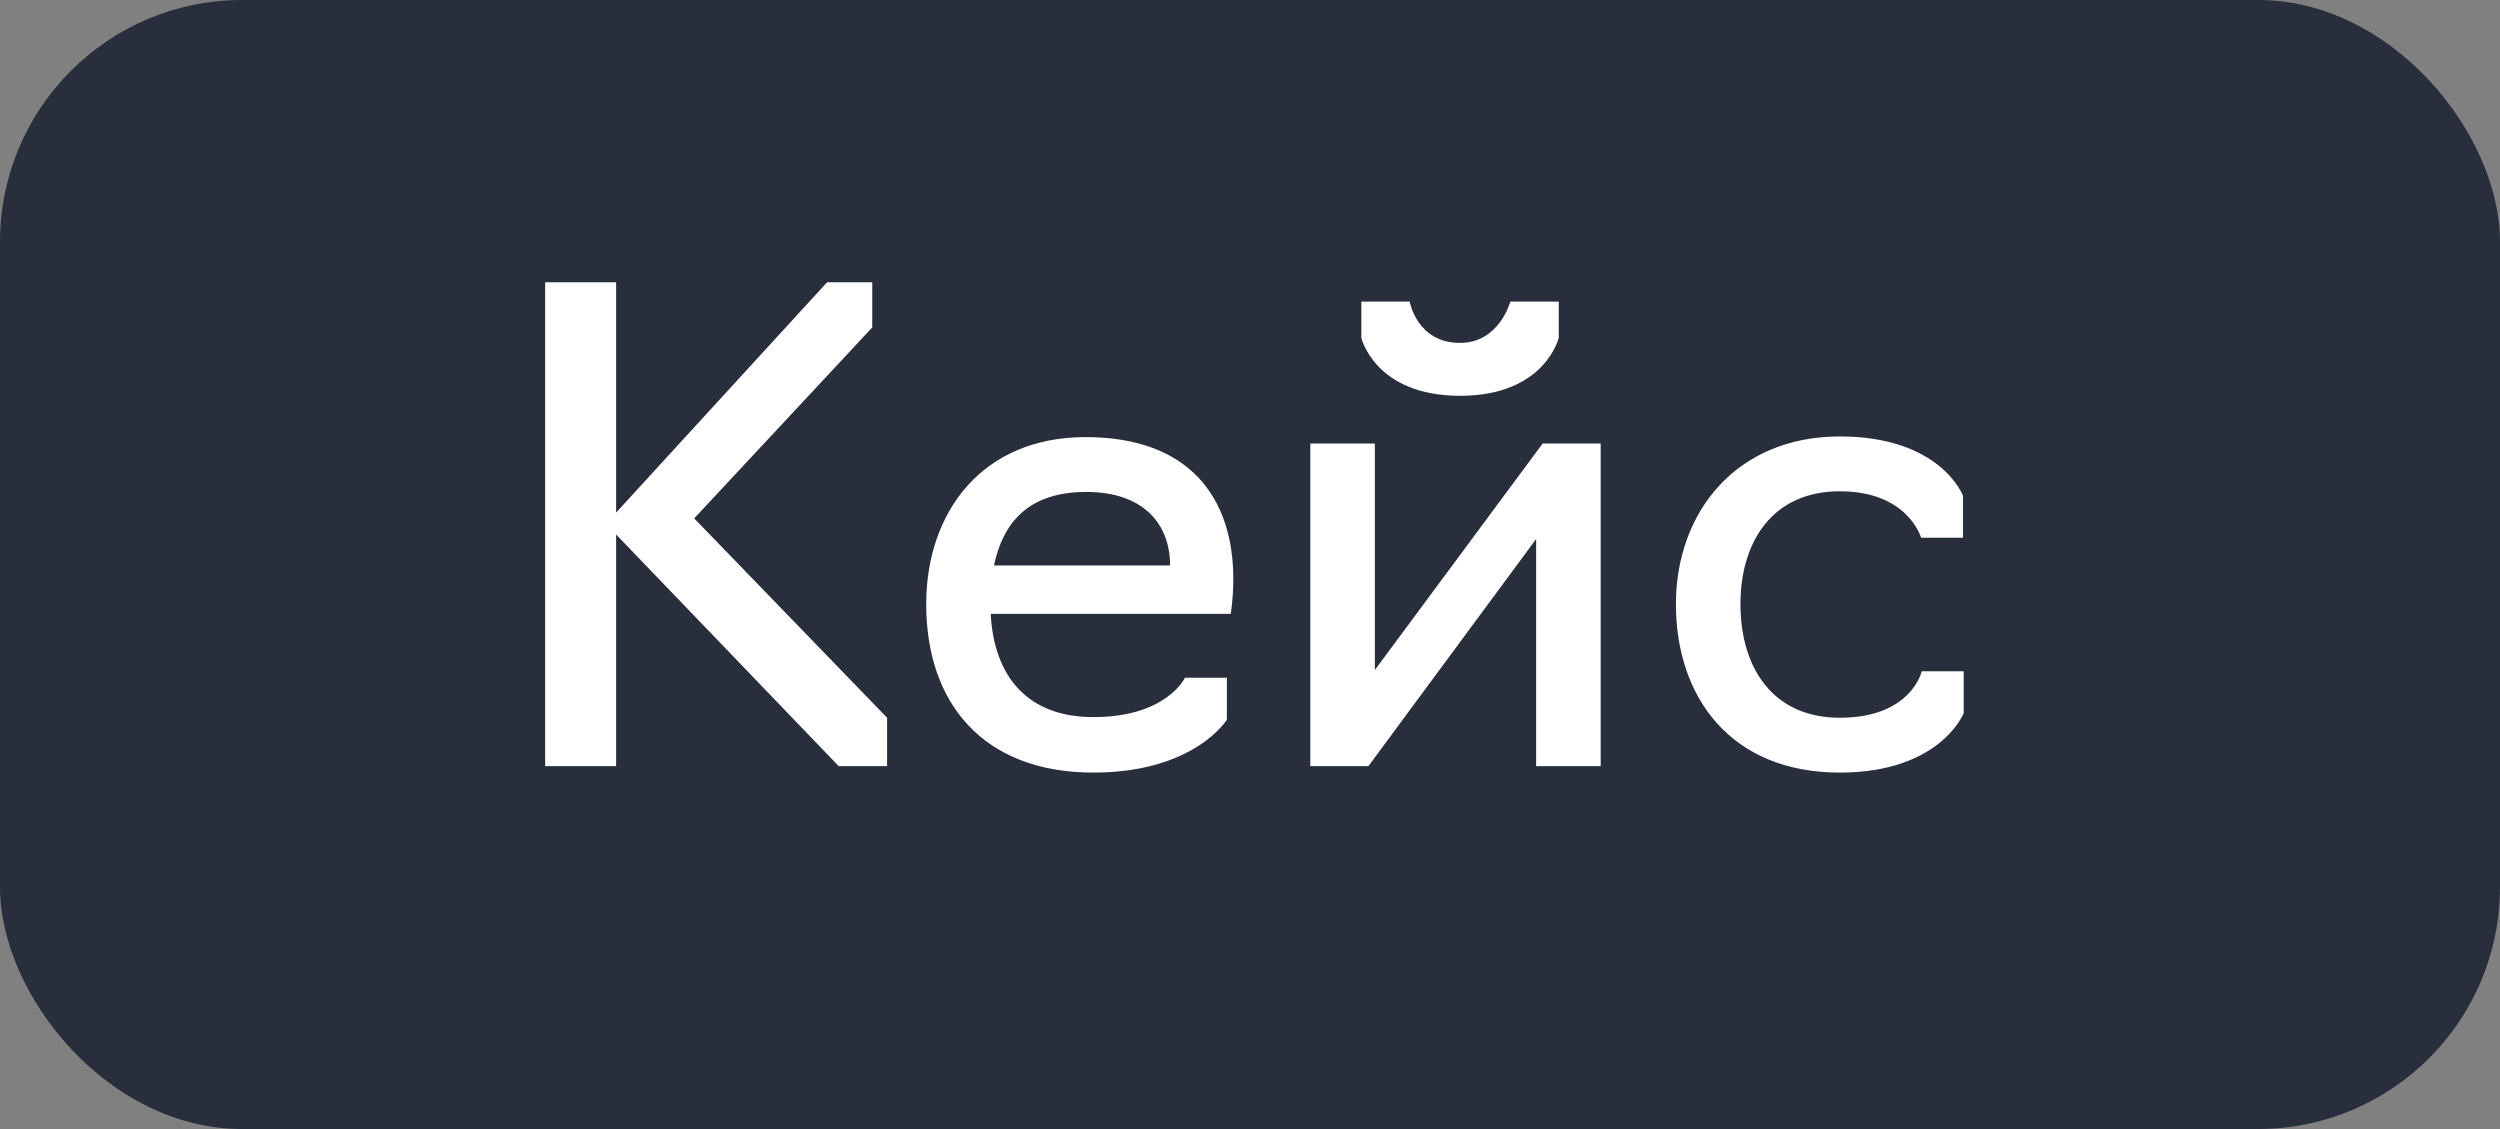
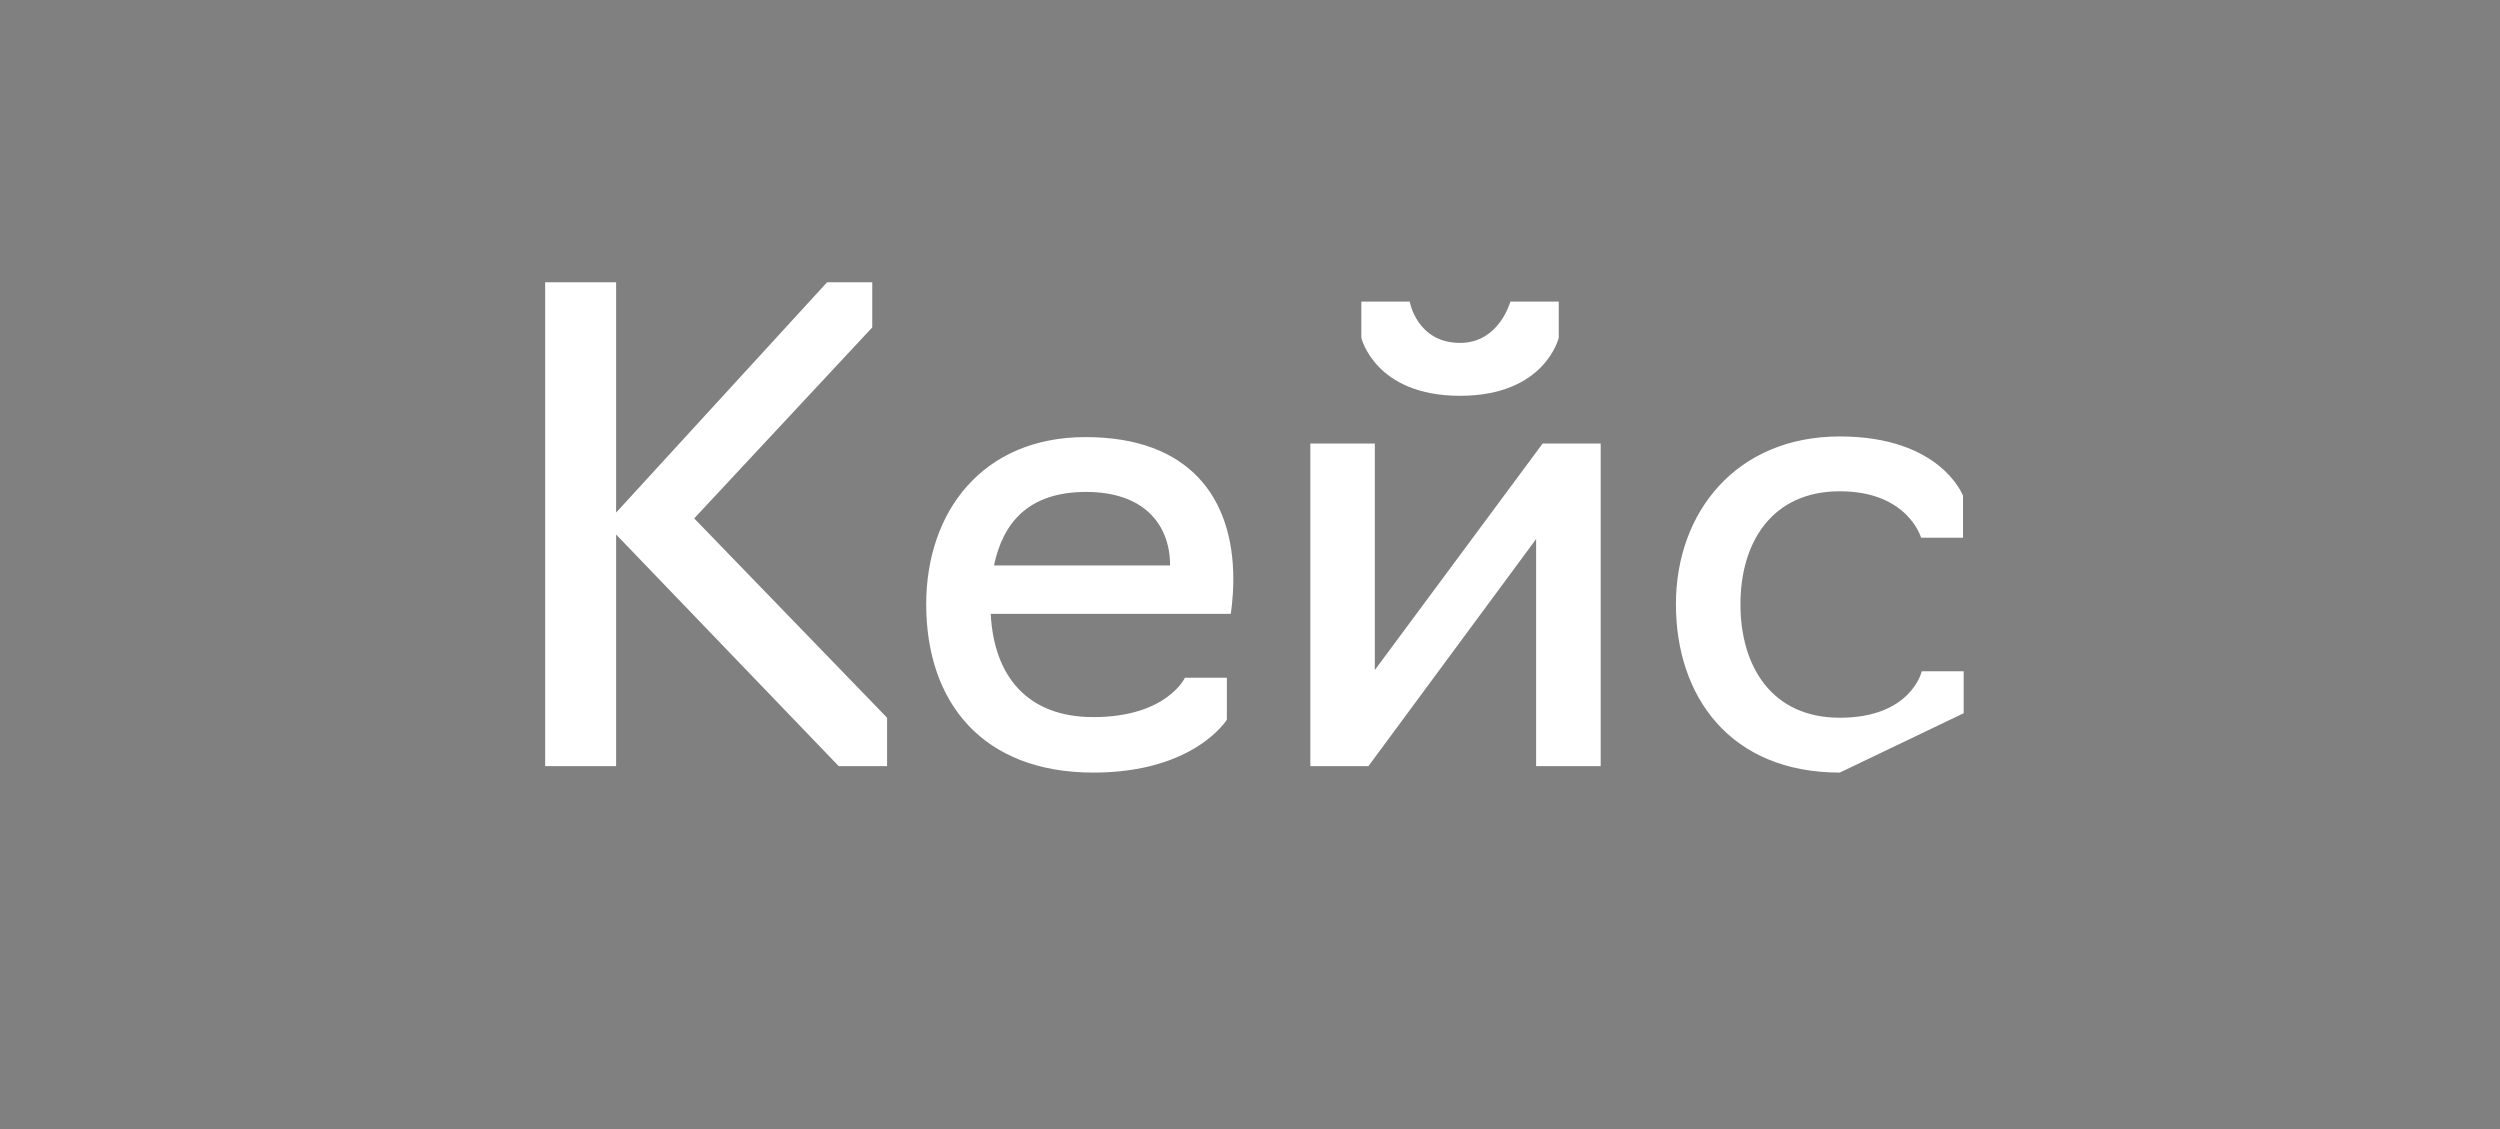
<svg xmlns="http://www.w3.org/2000/svg" width="62" height="28" viewBox="0 0 62 28" fill="none">
  <rect x="0" y="0" width="62" height="28" fill="#808080" stroke="none" />
-   <rect width="62" height="28" rx="6" fill="#292E3D" />
-   <path d="M15.28 13.256V19H13.52V7H15.28V12.712L20.512 7H21.632V8.12L17.216 12.856L22 17.8V19H20.8L15.28 13.256ZM27.114 19.16C24.378 19.16 22.97 17.432 22.97 14.984C22.97 12.696 24.362 10.84 26.922 10.84C29.498 10.84 30.586 12.344 30.586 14.36C30.586 14.856 30.522 15.224 30.522 15.224H24.57C24.65 16.792 25.498 17.784 27.114 17.784C28.938 17.784 29.386 16.808 29.386 16.808H30.426V17.848C30.426 17.848 29.626 19.16 27.114 19.16ZM24.65 14.024H29.018C29.018 12.984 28.346 12.2 26.938 12.2C25.498 12.2 24.874 12.968 24.65 14.024ZM32.496 19V11H34.096V16.616L38.257 11H39.697V19H38.096V13.368L33.937 19H32.496ZM36.209 9.816C34.096 9.816 33.761 8.376 33.761 8.376V7.48H34.961C34.961 7.48 35.136 8.504 36.209 8.504C37.184 8.504 37.456 7.48 37.456 7.48H38.657V8.376C38.657 8.376 38.321 9.816 36.209 9.816ZM45.627 19.16C42.907 19.16 41.563 17.272 41.563 14.984C41.563 12.696 43.067 10.824 45.627 10.824C48.139 10.824 48.683 12.296 48.683 12.296V13.336H47.643C47.643 13.336 47.323 12.184 45.627 12.184C43.947 12.184 43.163 13.448 43.163 14.984C43.163 16.536 43.947 17.8 45.627 17.8C47.403 17.8 47.659 16.648 47.659 16.648H48.699V17.688C48.699 17.688 48.123 19.16 45.627 19.16Z" fill="white" />
+   <path d="M15.28 13.256V19H13.52V7H15.28V12.712L20.512 7H21.632V8.12L17.216 12.856L22 17.8V19H20.8L15.28 13.256ZM27.114 19.16C24.378 19.16 22.97 17.432 22.97 14.984C22.97 12.696 24.362 10.84 26.922 10.84C29.498 10.84 30.586 12.344 30.586 14.36C30.586 14.856 30.522 15.224 30.522 15.224H24.57C24.65 16.792 25.498 17.784 27.114 17.784C28.938 17.784 29.386 16.808 29.386 16.808H30.426V17.848C30.426 17.848 29.626 19.16 27.114 19.16ZM24.65 14.024H29.018C29.018 12.984 28.346 12.2 26.938 12.2C25.498 12.2 24.874 12.968 24.65 14.024ZM32.496 19V11H34.096V16.616L38.257 11H39.697V19H38.096V13.368L33.937 19H32.496ZM36.209 9.816C34.096 9.816 33.761 8.376 33.761 8.376V7.48H34.961C34.961 7.48 35.136 8.504 36.209 8.504C37.184 8.504 37.456 7.48 37.456 7.48H38.657V8.376C38.657 8.376 38.321 9.816 36.209 9.816ZM45.627 19.16C42.907 19.16 41.563 17.272 41.563 14.984C41.563 12.696 43.067 10.824 45.627 10.824C48.139 10.824 48.683 12.296 48.683 12.296V13.336H47.643C47.643 13.336 47.323 12.184 45.627 12.184C43.947 12.184 43.163 13.448 43.163 14.984C43.163 16.536 43.947 17.8 45.627 17.8C47.403 17.8 47.659 16.648 47.659 16.648H48.699V17.688Z" fill="white" />
</svg>